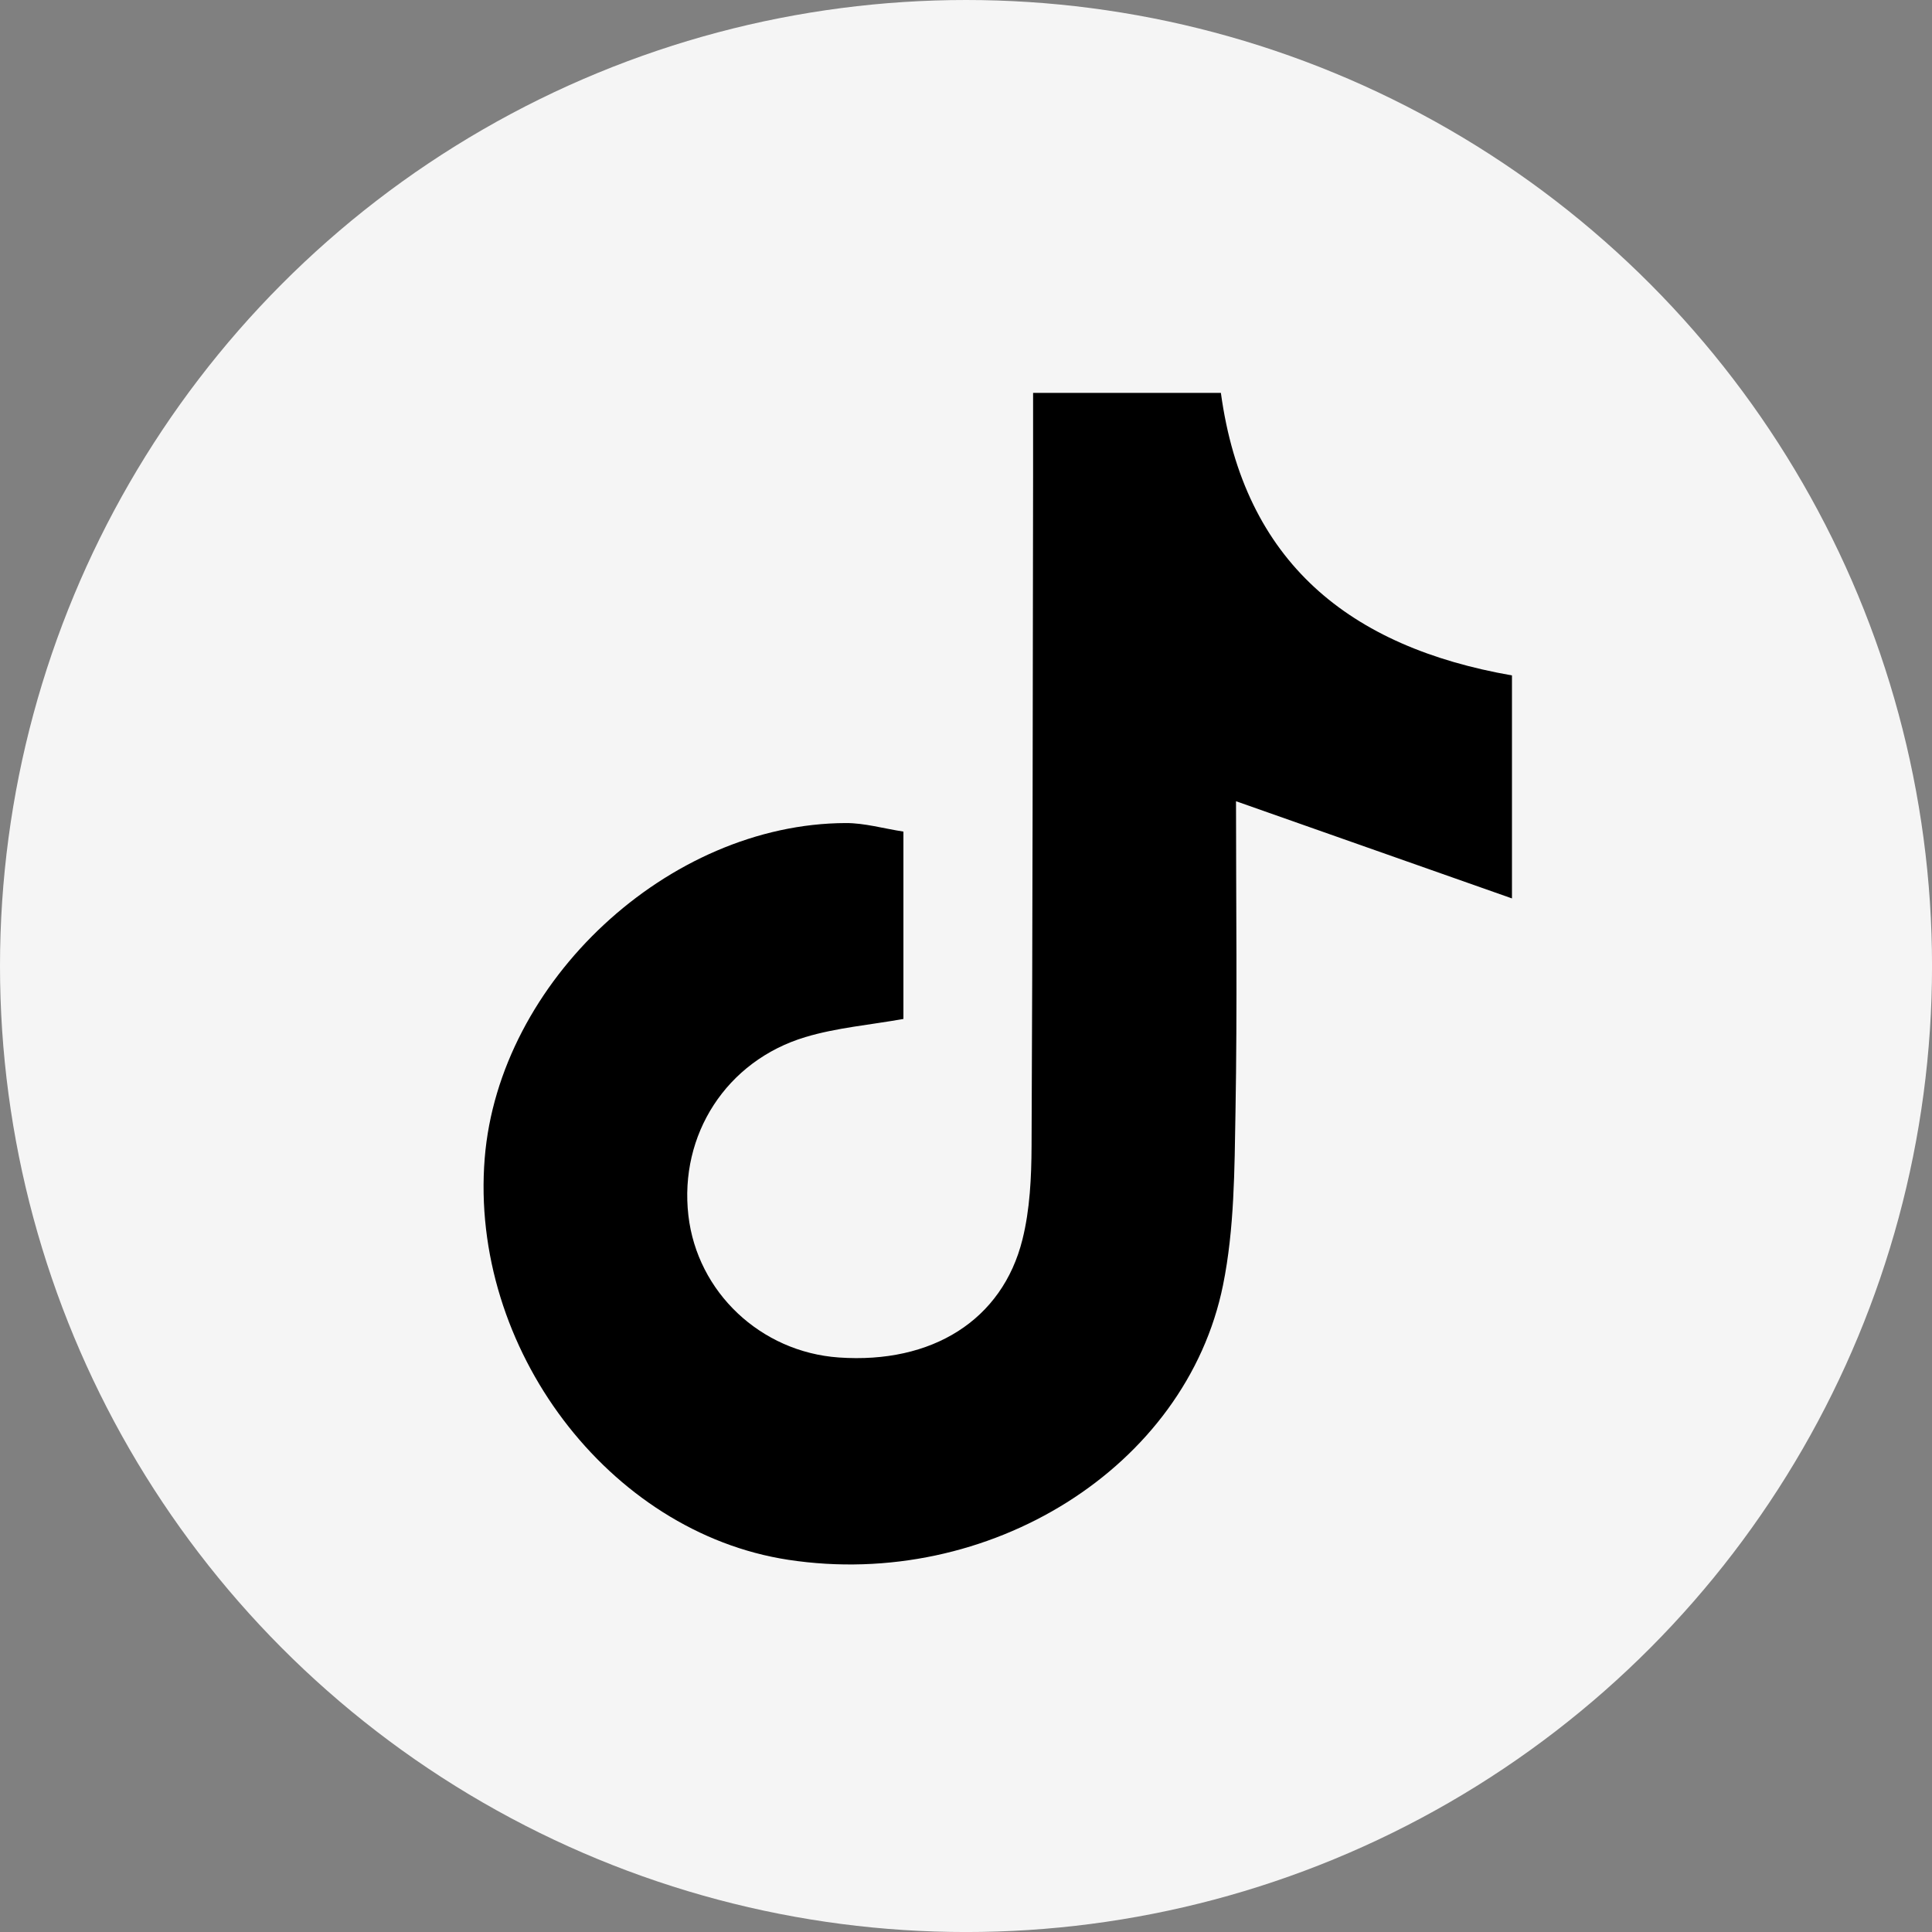
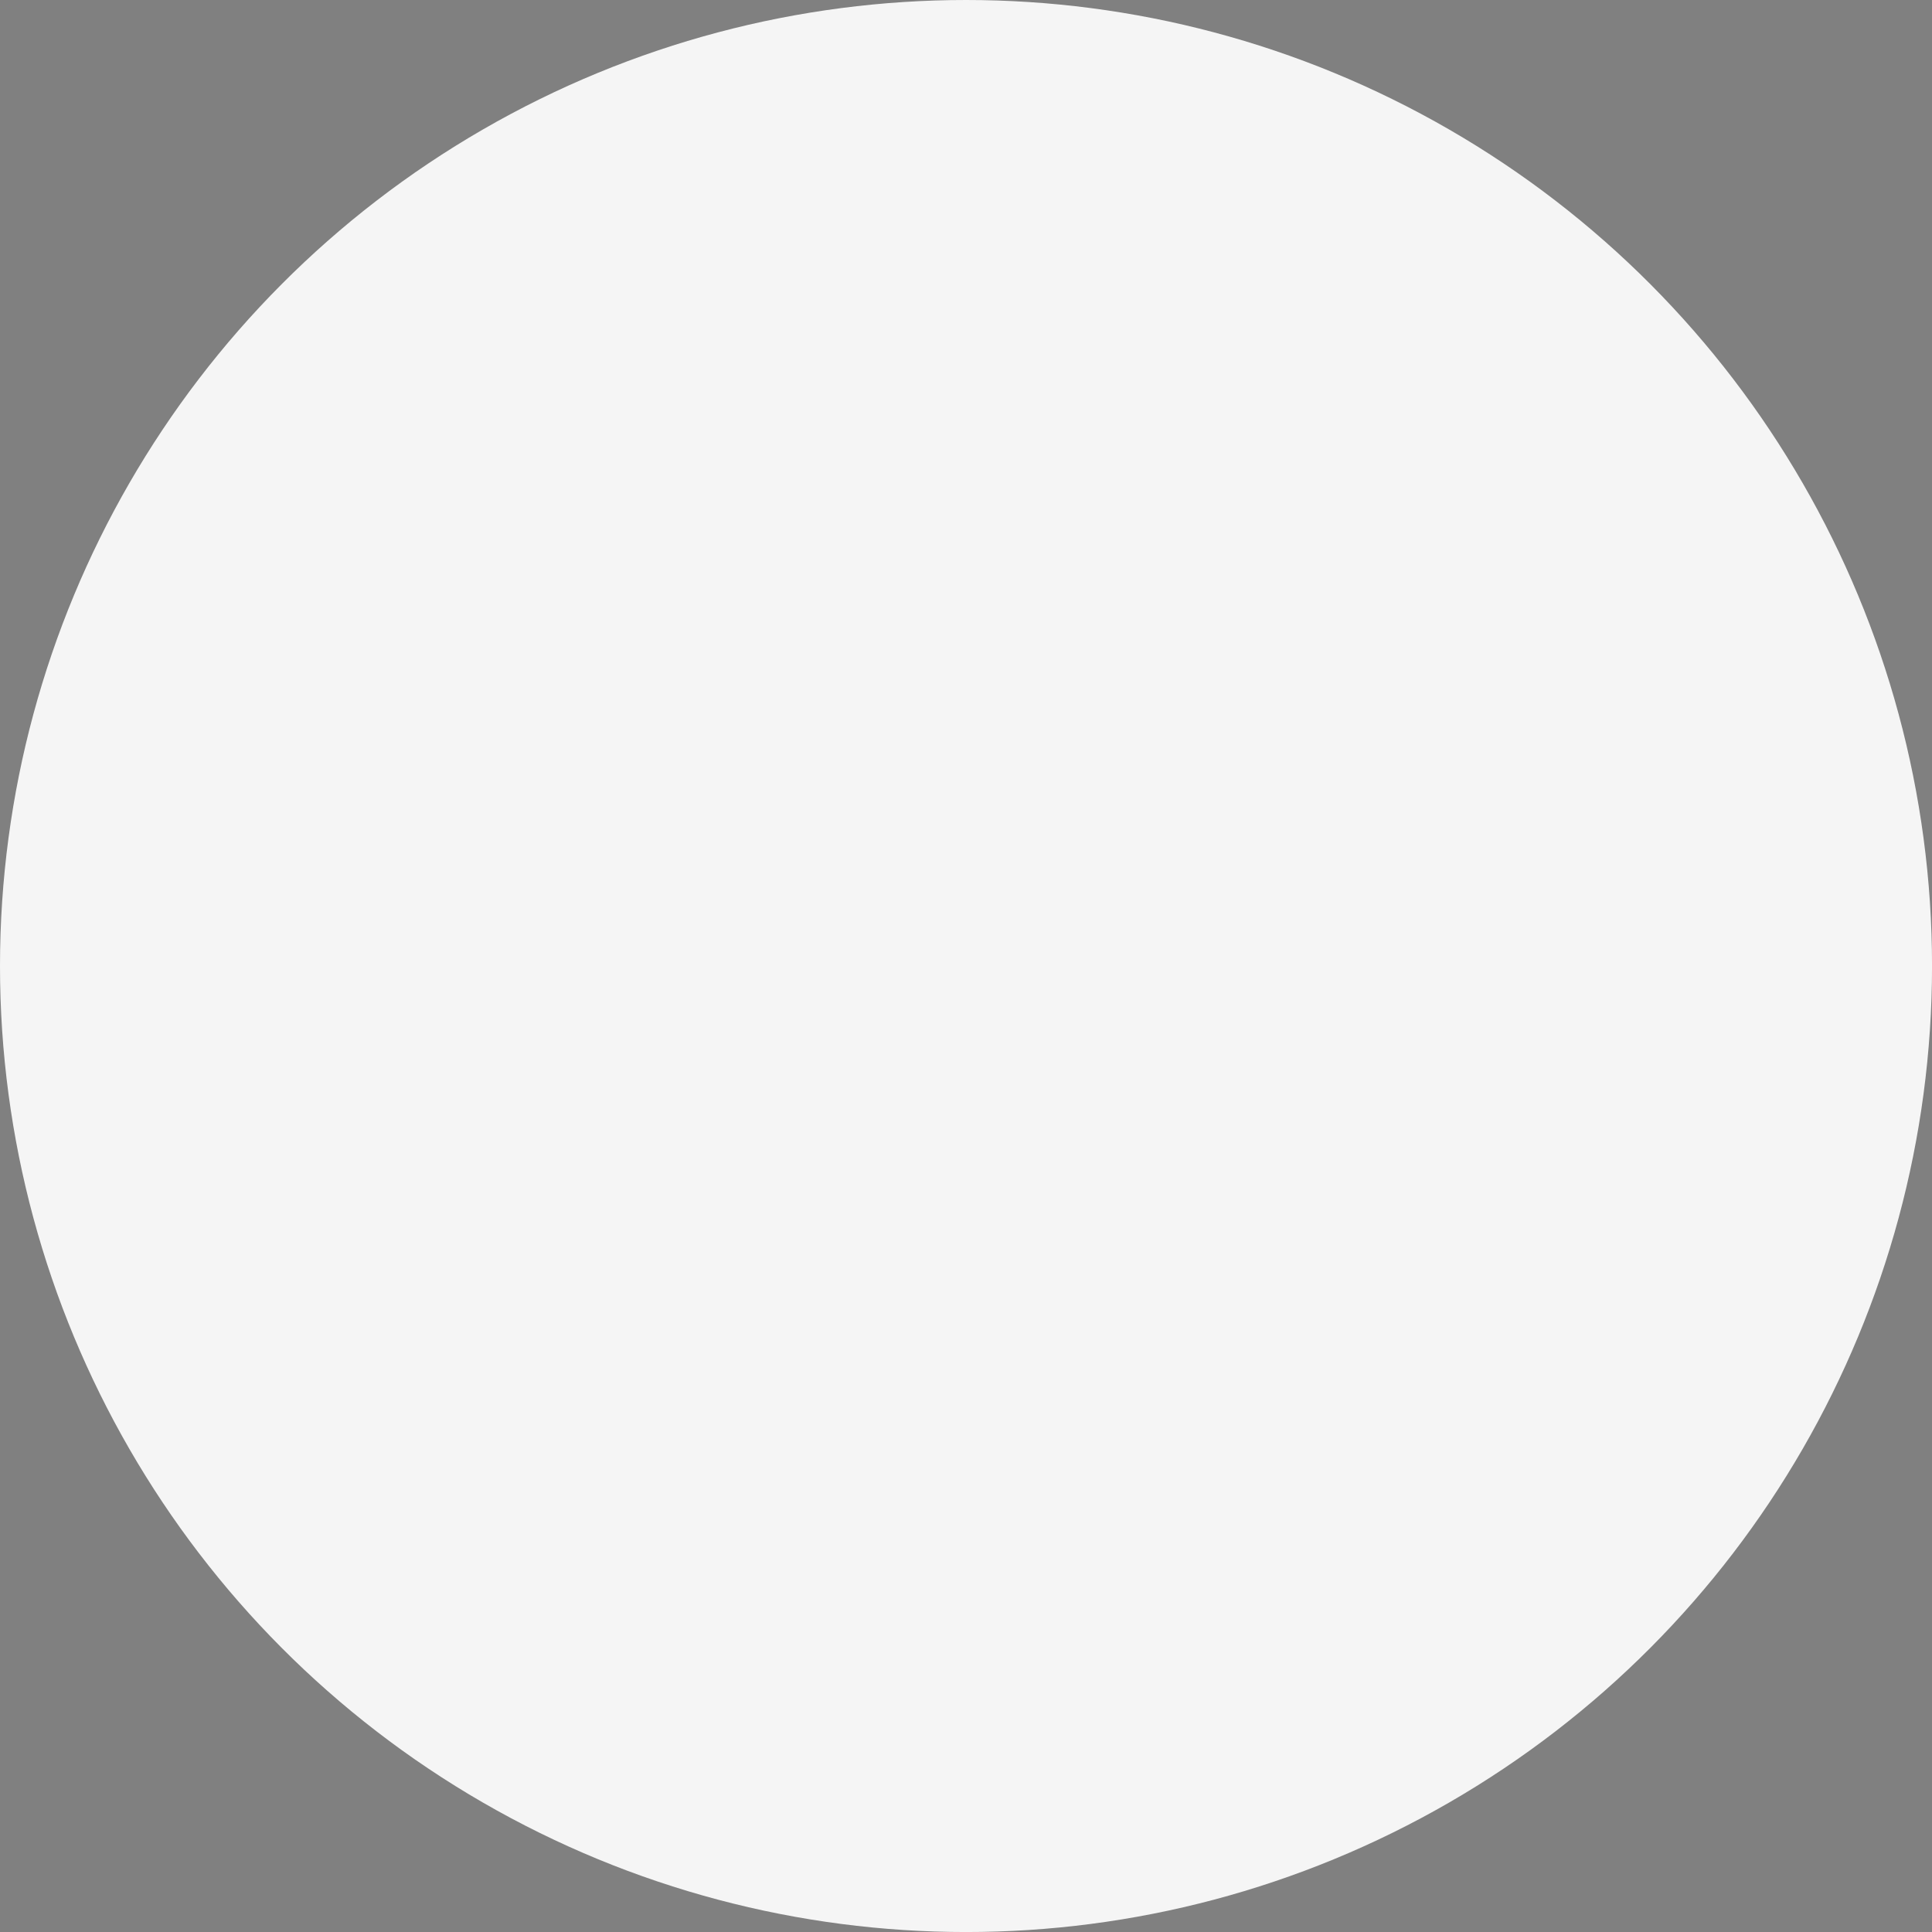
<svg xmlns="http://www.w3.org/2000/svg" id="Capa_2" viewBox="0 0 667.91 667.91">
  <rect x="0" y="0" width="667.91" height="667.91" fill="#808080" stroke="none" />
  <defs>
    <style>
      .cls-1 {
        fill: #f5f5f5;
      }
    </style>
  </defs>
  <g id="Layer_1">
    <circle class="cls-1" cx="333.96" cy="333.96" r="333.96" />
-     <path d="M357.16,135.82h64.91c7.99,58.61,44.53,87.87,100.63,97.68v77.09c-33.01-11.63-62.83-22.13-95.4-33.6,0,34.85.46,71.12-.18,107.36-.35,20-.36,40.41-4.3,59.87-12.78,63.15-81.01,105.58-150.29,95.02-62.09-9.47-110.24-73.15-104.96-138.83,4.91-61.13,63.54-115.7,124.85-115.87,6.43-.02,12.87,1.86,19.9,2.95v64.77c-11.57,2.07-23.08,3.02-33.9,6.27-27.35,8.23-43.64,33.81-40.44,61.66,3.05,26.52,24.98,47.23,52.03,49.11,32.17,2.24,56.51-12.88,63.46-40.8,2.59-10.38,3.1-21.48,3.15-32.26.38-76.95.4-153.91.53-230.87.02-9.1,0-18.21,0-29.55Z" />
  </g>
</svg>